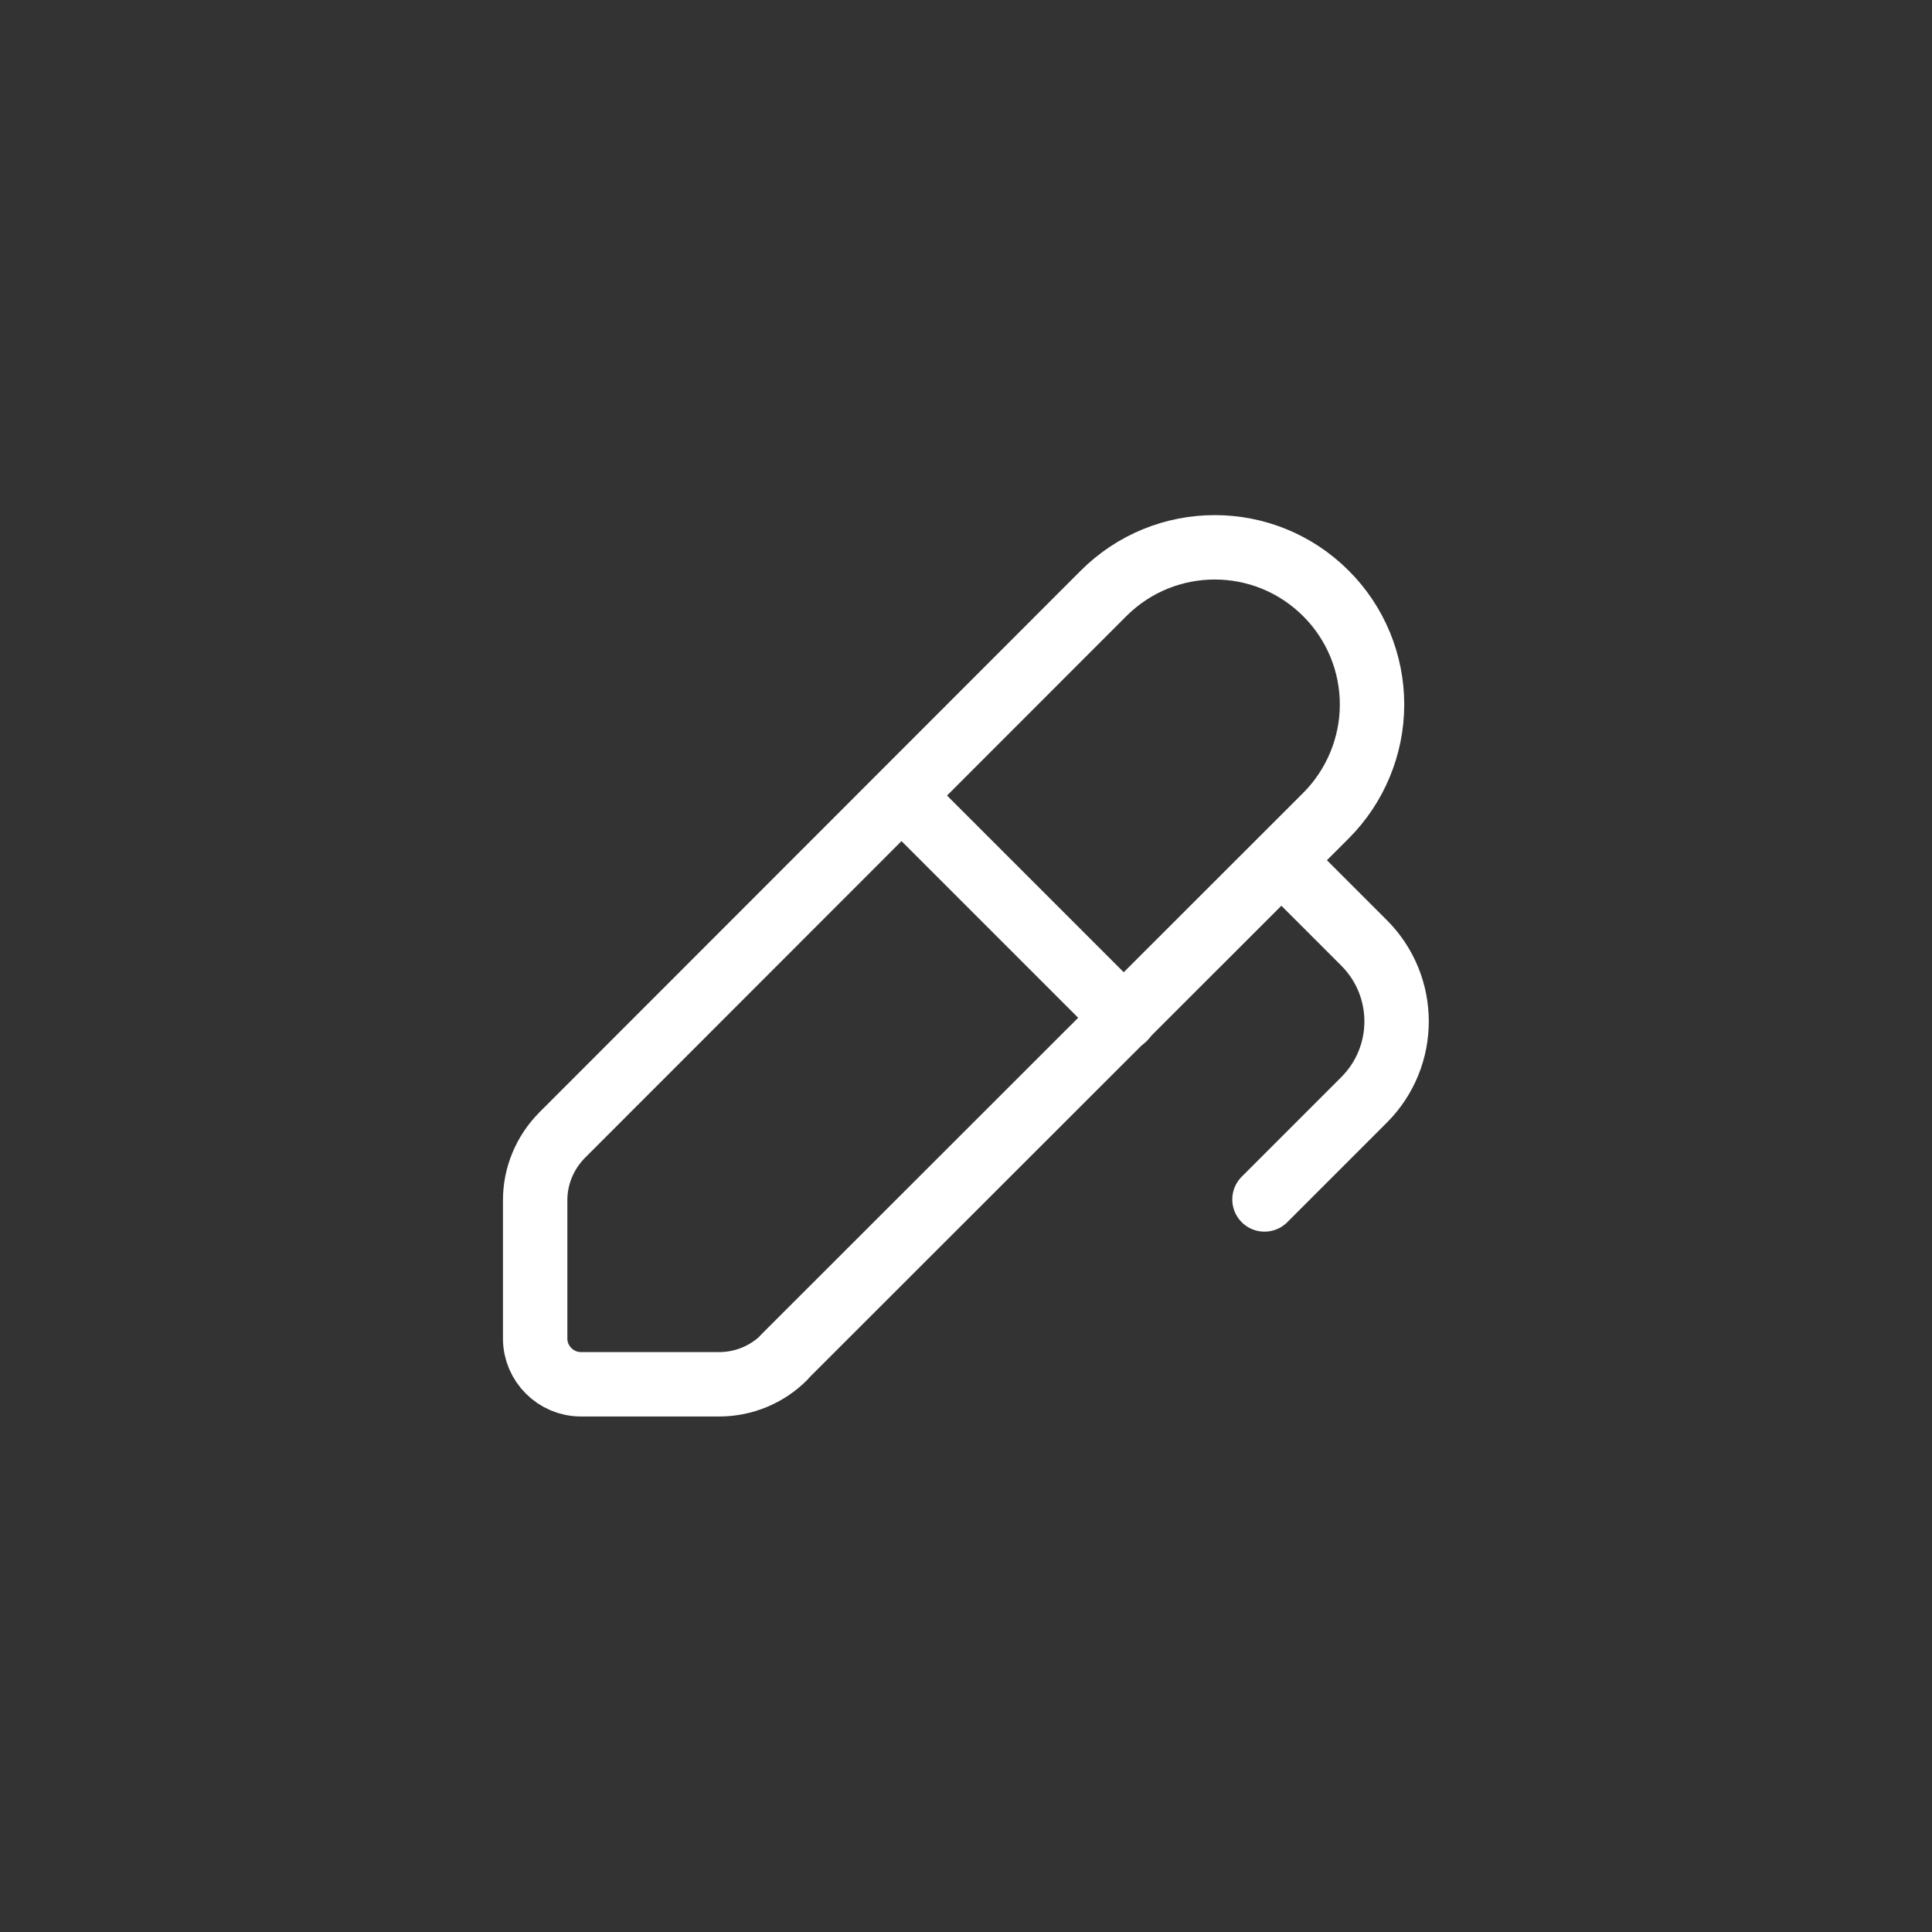
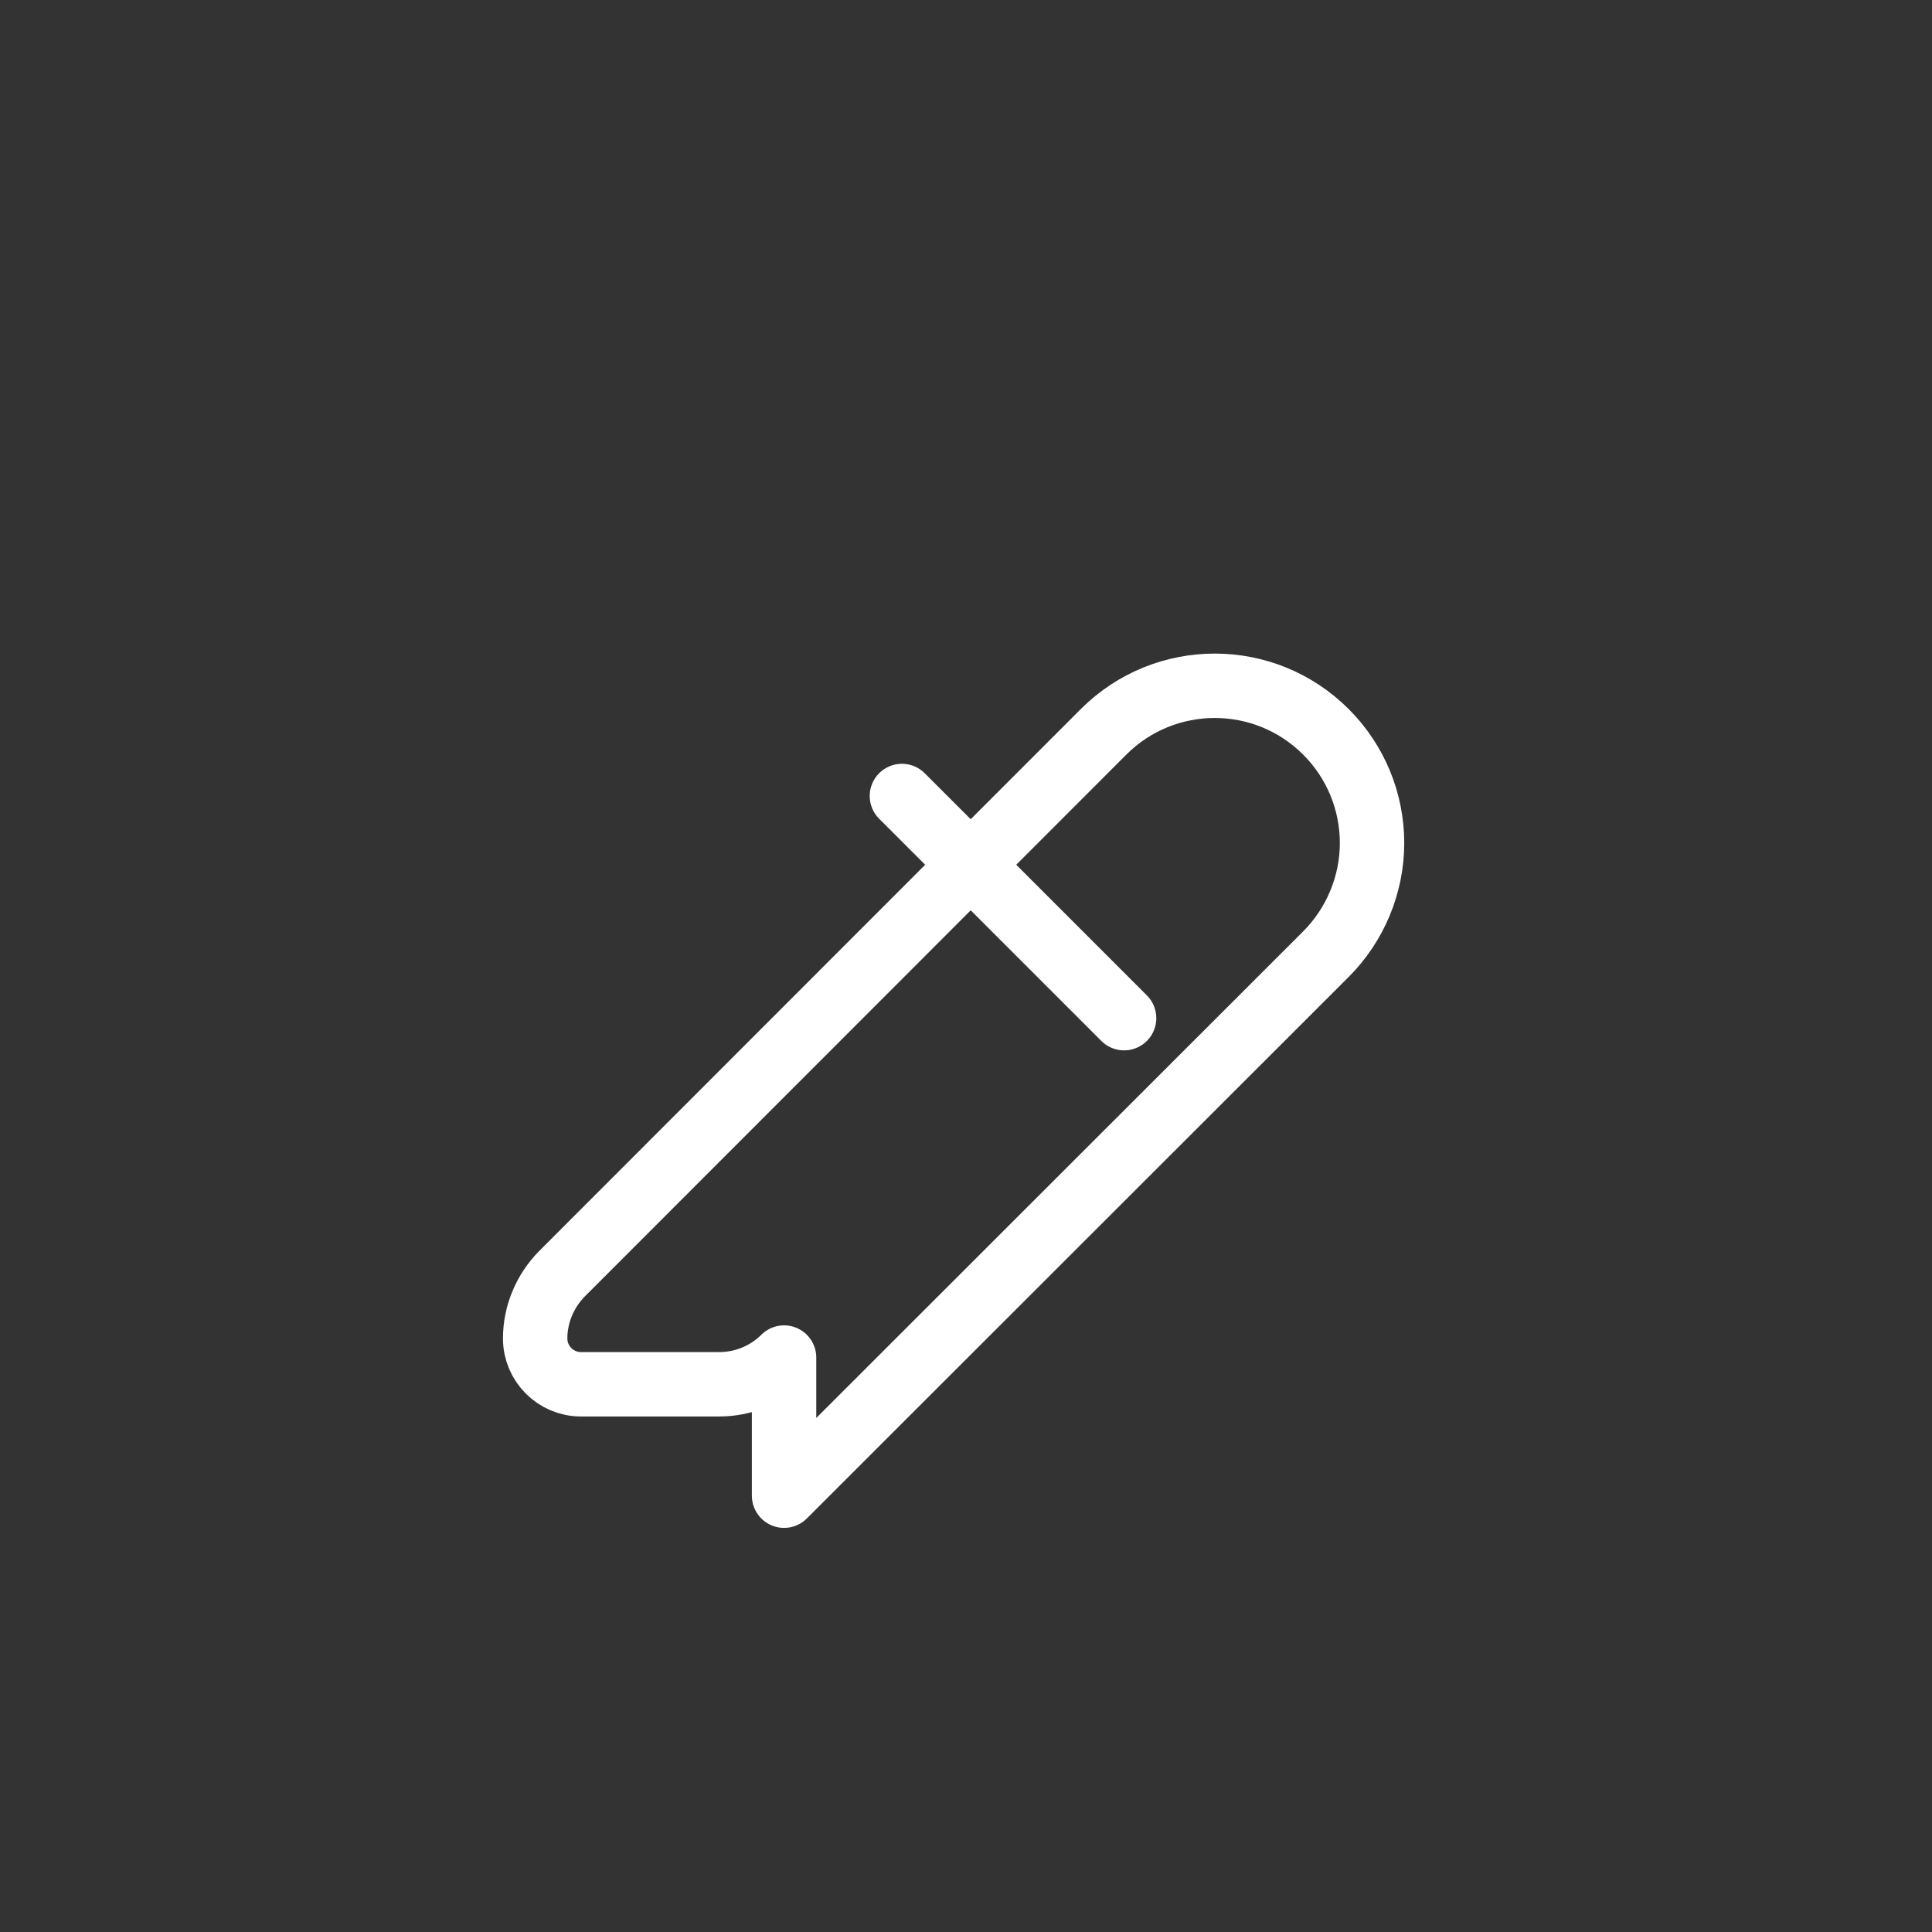
<svg xmlns="http://www.w3.org/2000/svg" id="Calque_2" viewBox="0 0 60 60">
  <rect x="0" y="0" width="60" height="60" fill="#333333" stroke="none" />
  <defs>
    <style>.cls-1{fill:none;stroke:#fff;stroke-linecap:round;stroke-linejoin:round;stroke-width:2px;}</style>
  </defs>
-   <path class="cls-1" d="m24.35,42.16c-.53.53-1.26.83-2.01.83h-4.3c-.78,0-1.42-.64-1.42-1.42v-4.3c0-.75.3-1.47.83-2.01l16.82-16.83c1.91-1.91,5-1.91,6.91,0h0c.92.92,1.43,2.16,1.43,3.45s-.52,2.54-1.43,3.45l-16.83,16.82Z" />
+   <path class="cls-1" d="m24.35,42.16c-.53.53-1.26.83-2.01.83h-4.3c-.78,0-1.42-.64-1.42-1.42c0-.75.3-1.47.83-2.01l16.82-16.83c1.91-1.91,5-1.91,6.91,0h0c.92.92,1.43,2.16,1.43,3.45s-.52,2.54-1.43,3.45l-16.83,16.82Z" />
  <path class="cls-1" d="m28.01,24.72l6.9,6.9" />
-   <path class="cls-1" d="m39.8,26.72l2.56,2.56h0c1.35,1.35,1.35,3.53,0,4.88l-3.09,3.09" />
</svg>